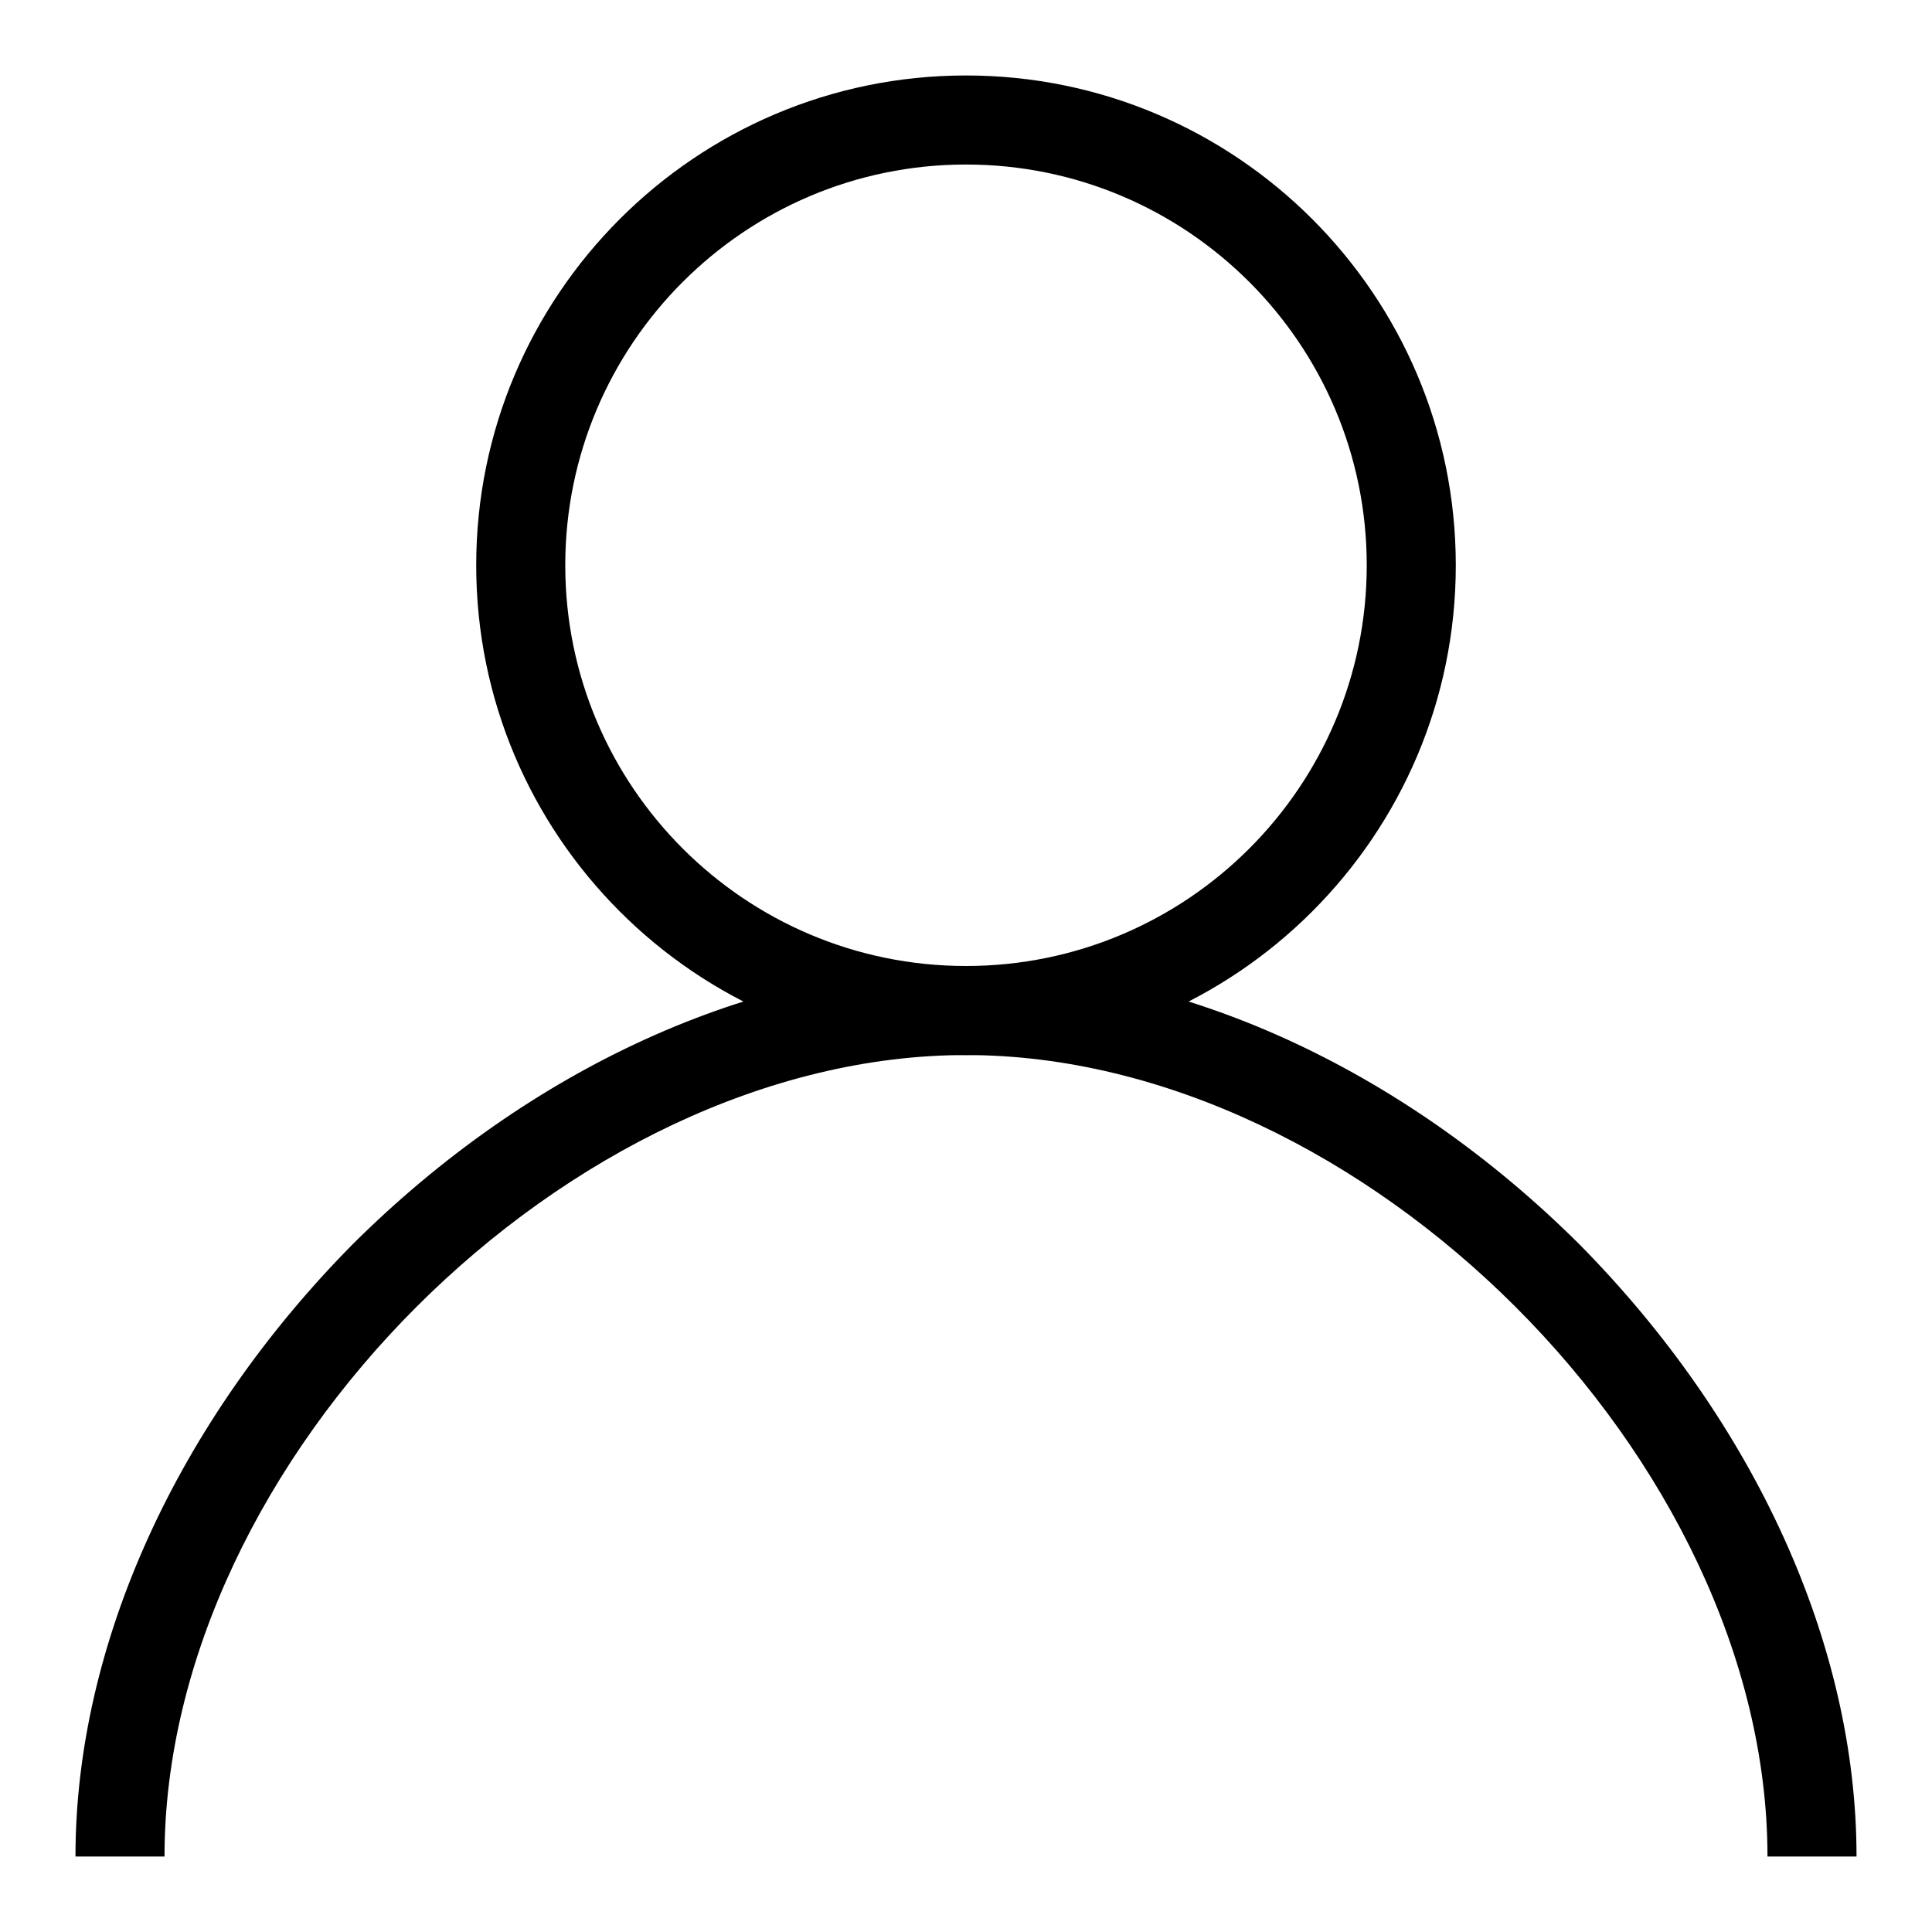
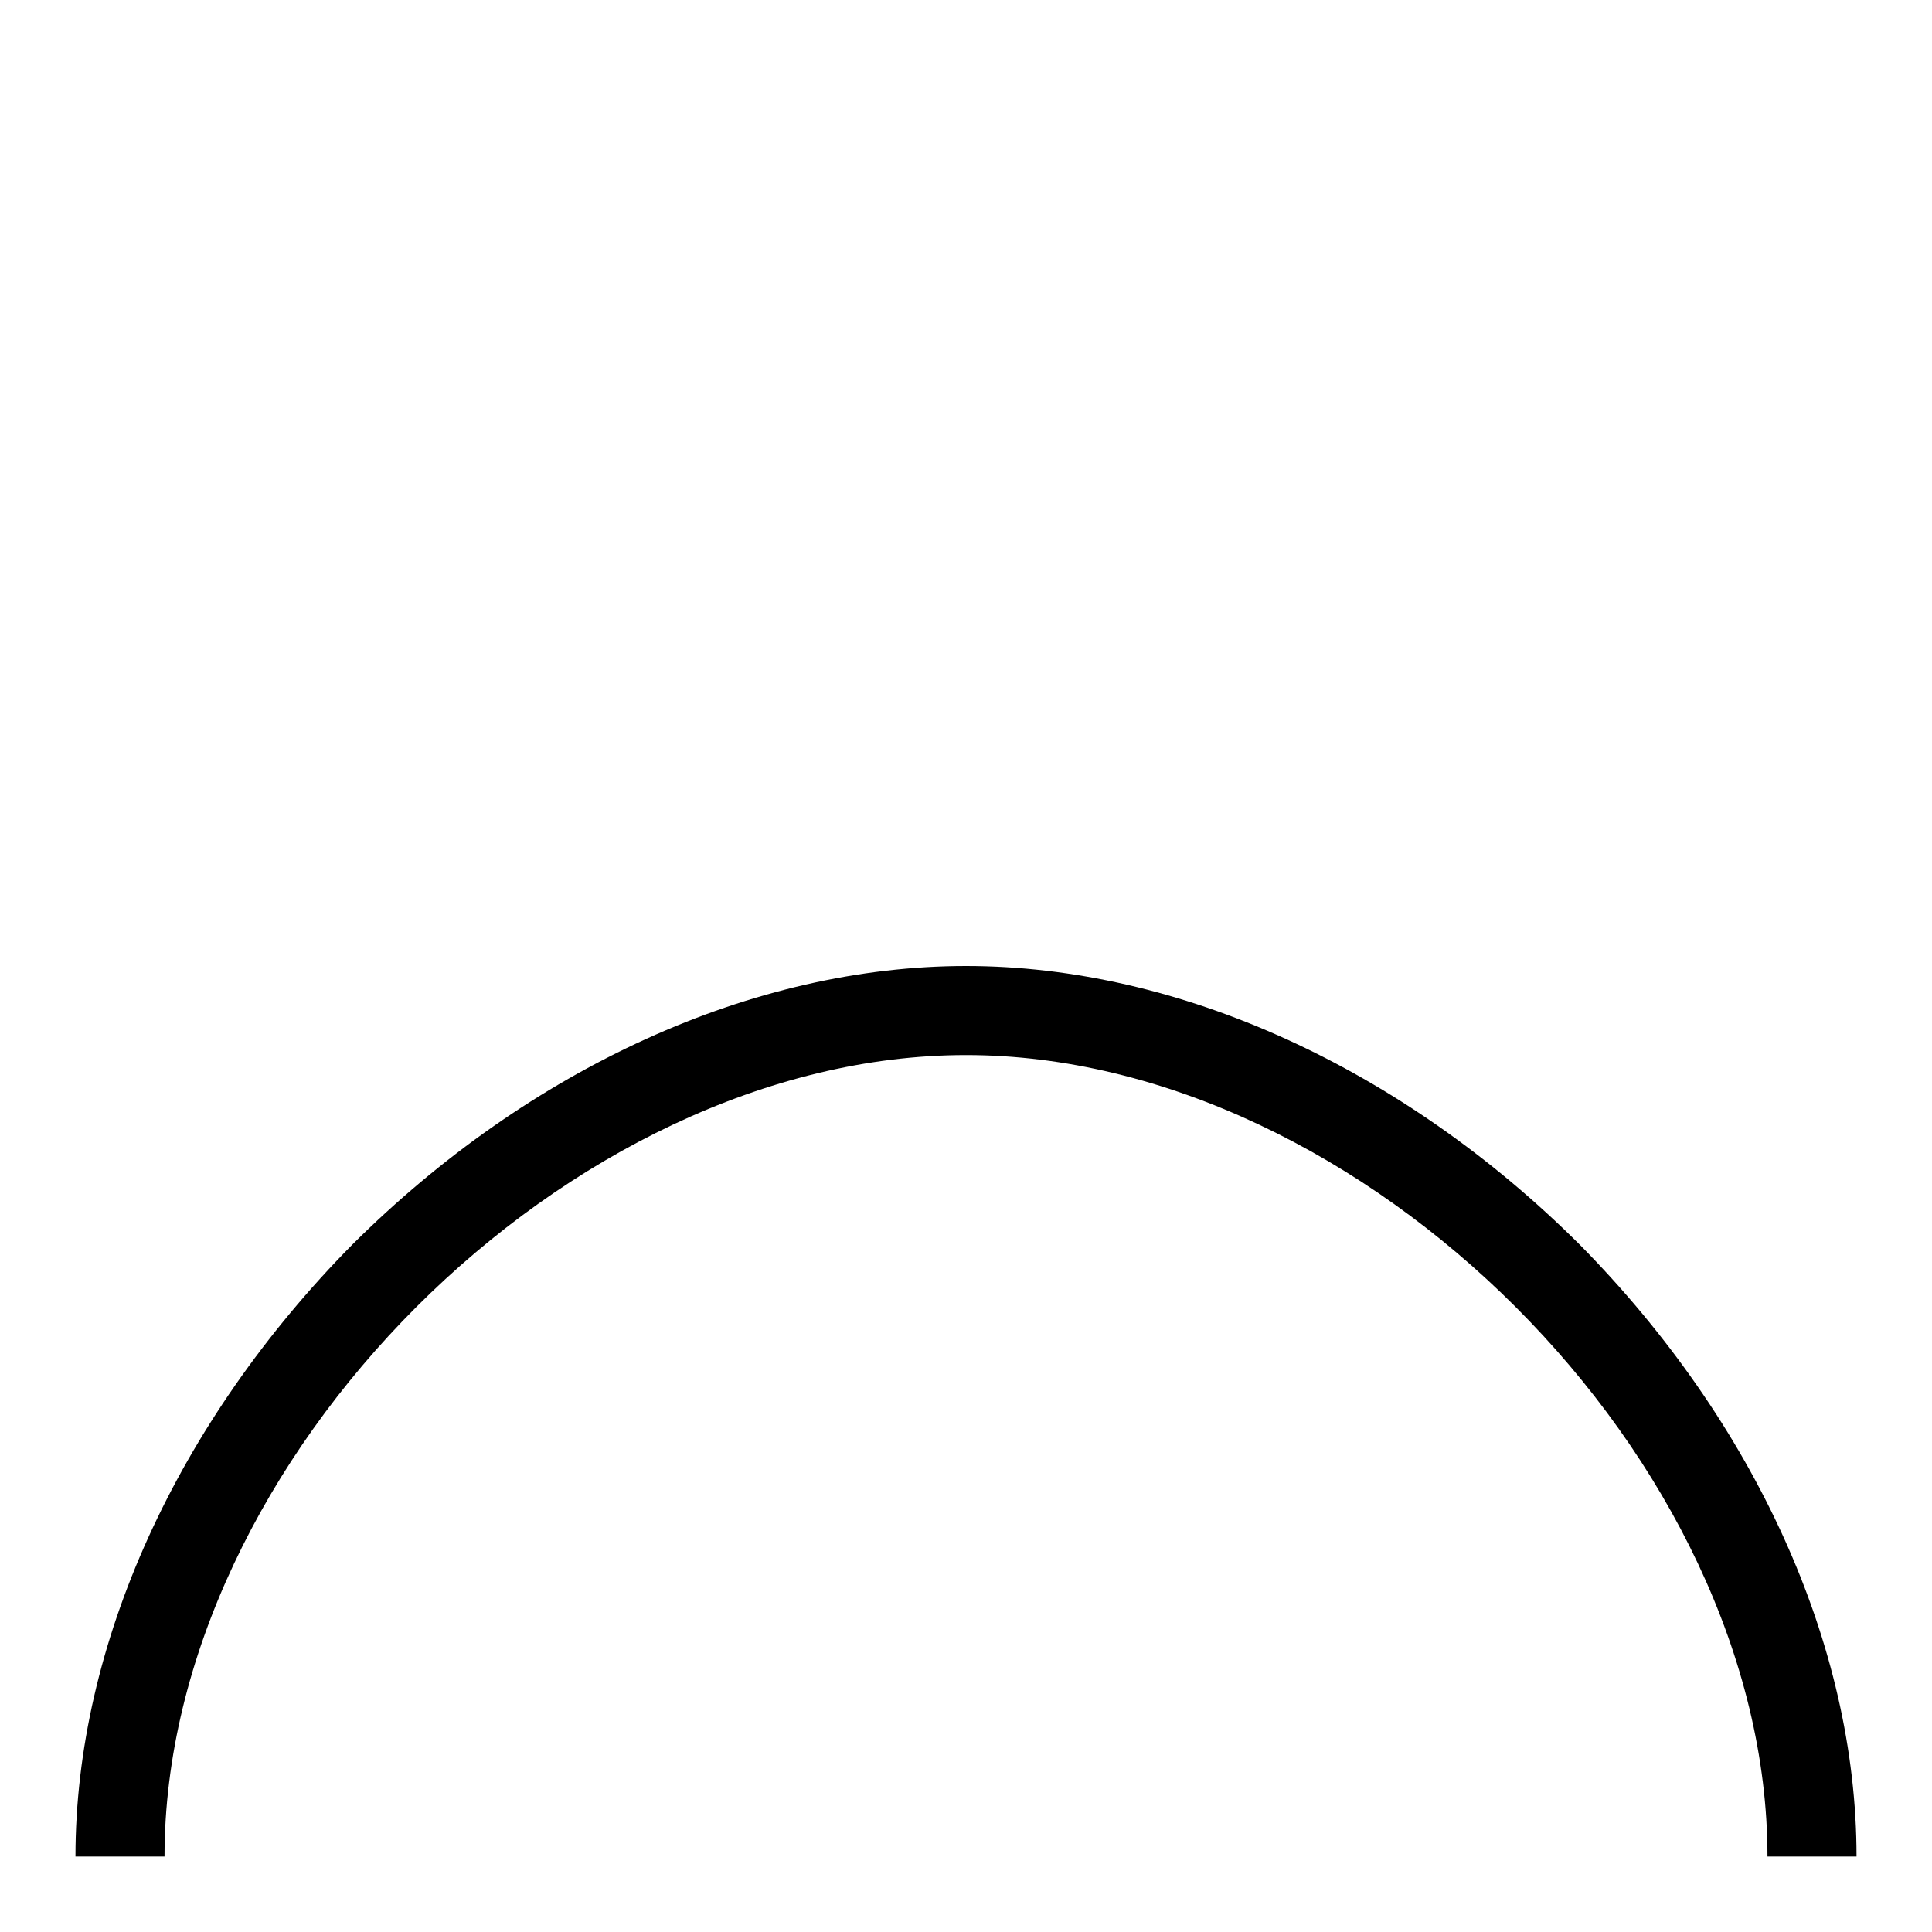
<svg xmlns="http://www.w3.org/2000/svg" version="1.1" x="0px" y="0px" viewBox="0 0 256 256" enable-background="new 0 0 256 256" xml:space="preserve">
  <g>
-     <path fill="#000000" d="M128,139.8c-35.8,0-64.9-29.1-64.9-64.9C63.1,39.1,92.2,10,128,10c35.8,0,64.9,29.1,64.9,64.9 C192.9,110.7,163.8,139.8,128,139.8z M128,21.8c-29.3,0-53.1,23.8-53.1,53.1c0,29.3,23.8,53.1,53.1,53.1s53.1-23.8,53.1-53.1 C181.1,45.6,157.3,21.8,128,21.8z" />
-     <path fill="#000000" d="M246,246h-11.8c0-52.6-53.6-106.2-106.2-106.2S21.8,193.4,21.8,246H10c0-28.1,13.5-57.6,36.7-81.1 C70.2,141.5,99.8,128,128,128c28.2,0,57.8,13.5,81.3,36.9C232.5,188.4,246,217.9,246,246L246,246z" />
+     <path fill="#000000" d="M246,246h-11.8c0-52.6-53.6-106.2-106.2-106.2S21.8,193.4,21.8,246H10c0-28.1,13.5-57.6,36.7-81.1 C70.2,141.5,99.8,128,128,128c28.2,0,57.8,13.5,81.3,36.9C232.5,188.4,246,217.9,246,246z" />
  </g>
</svg>